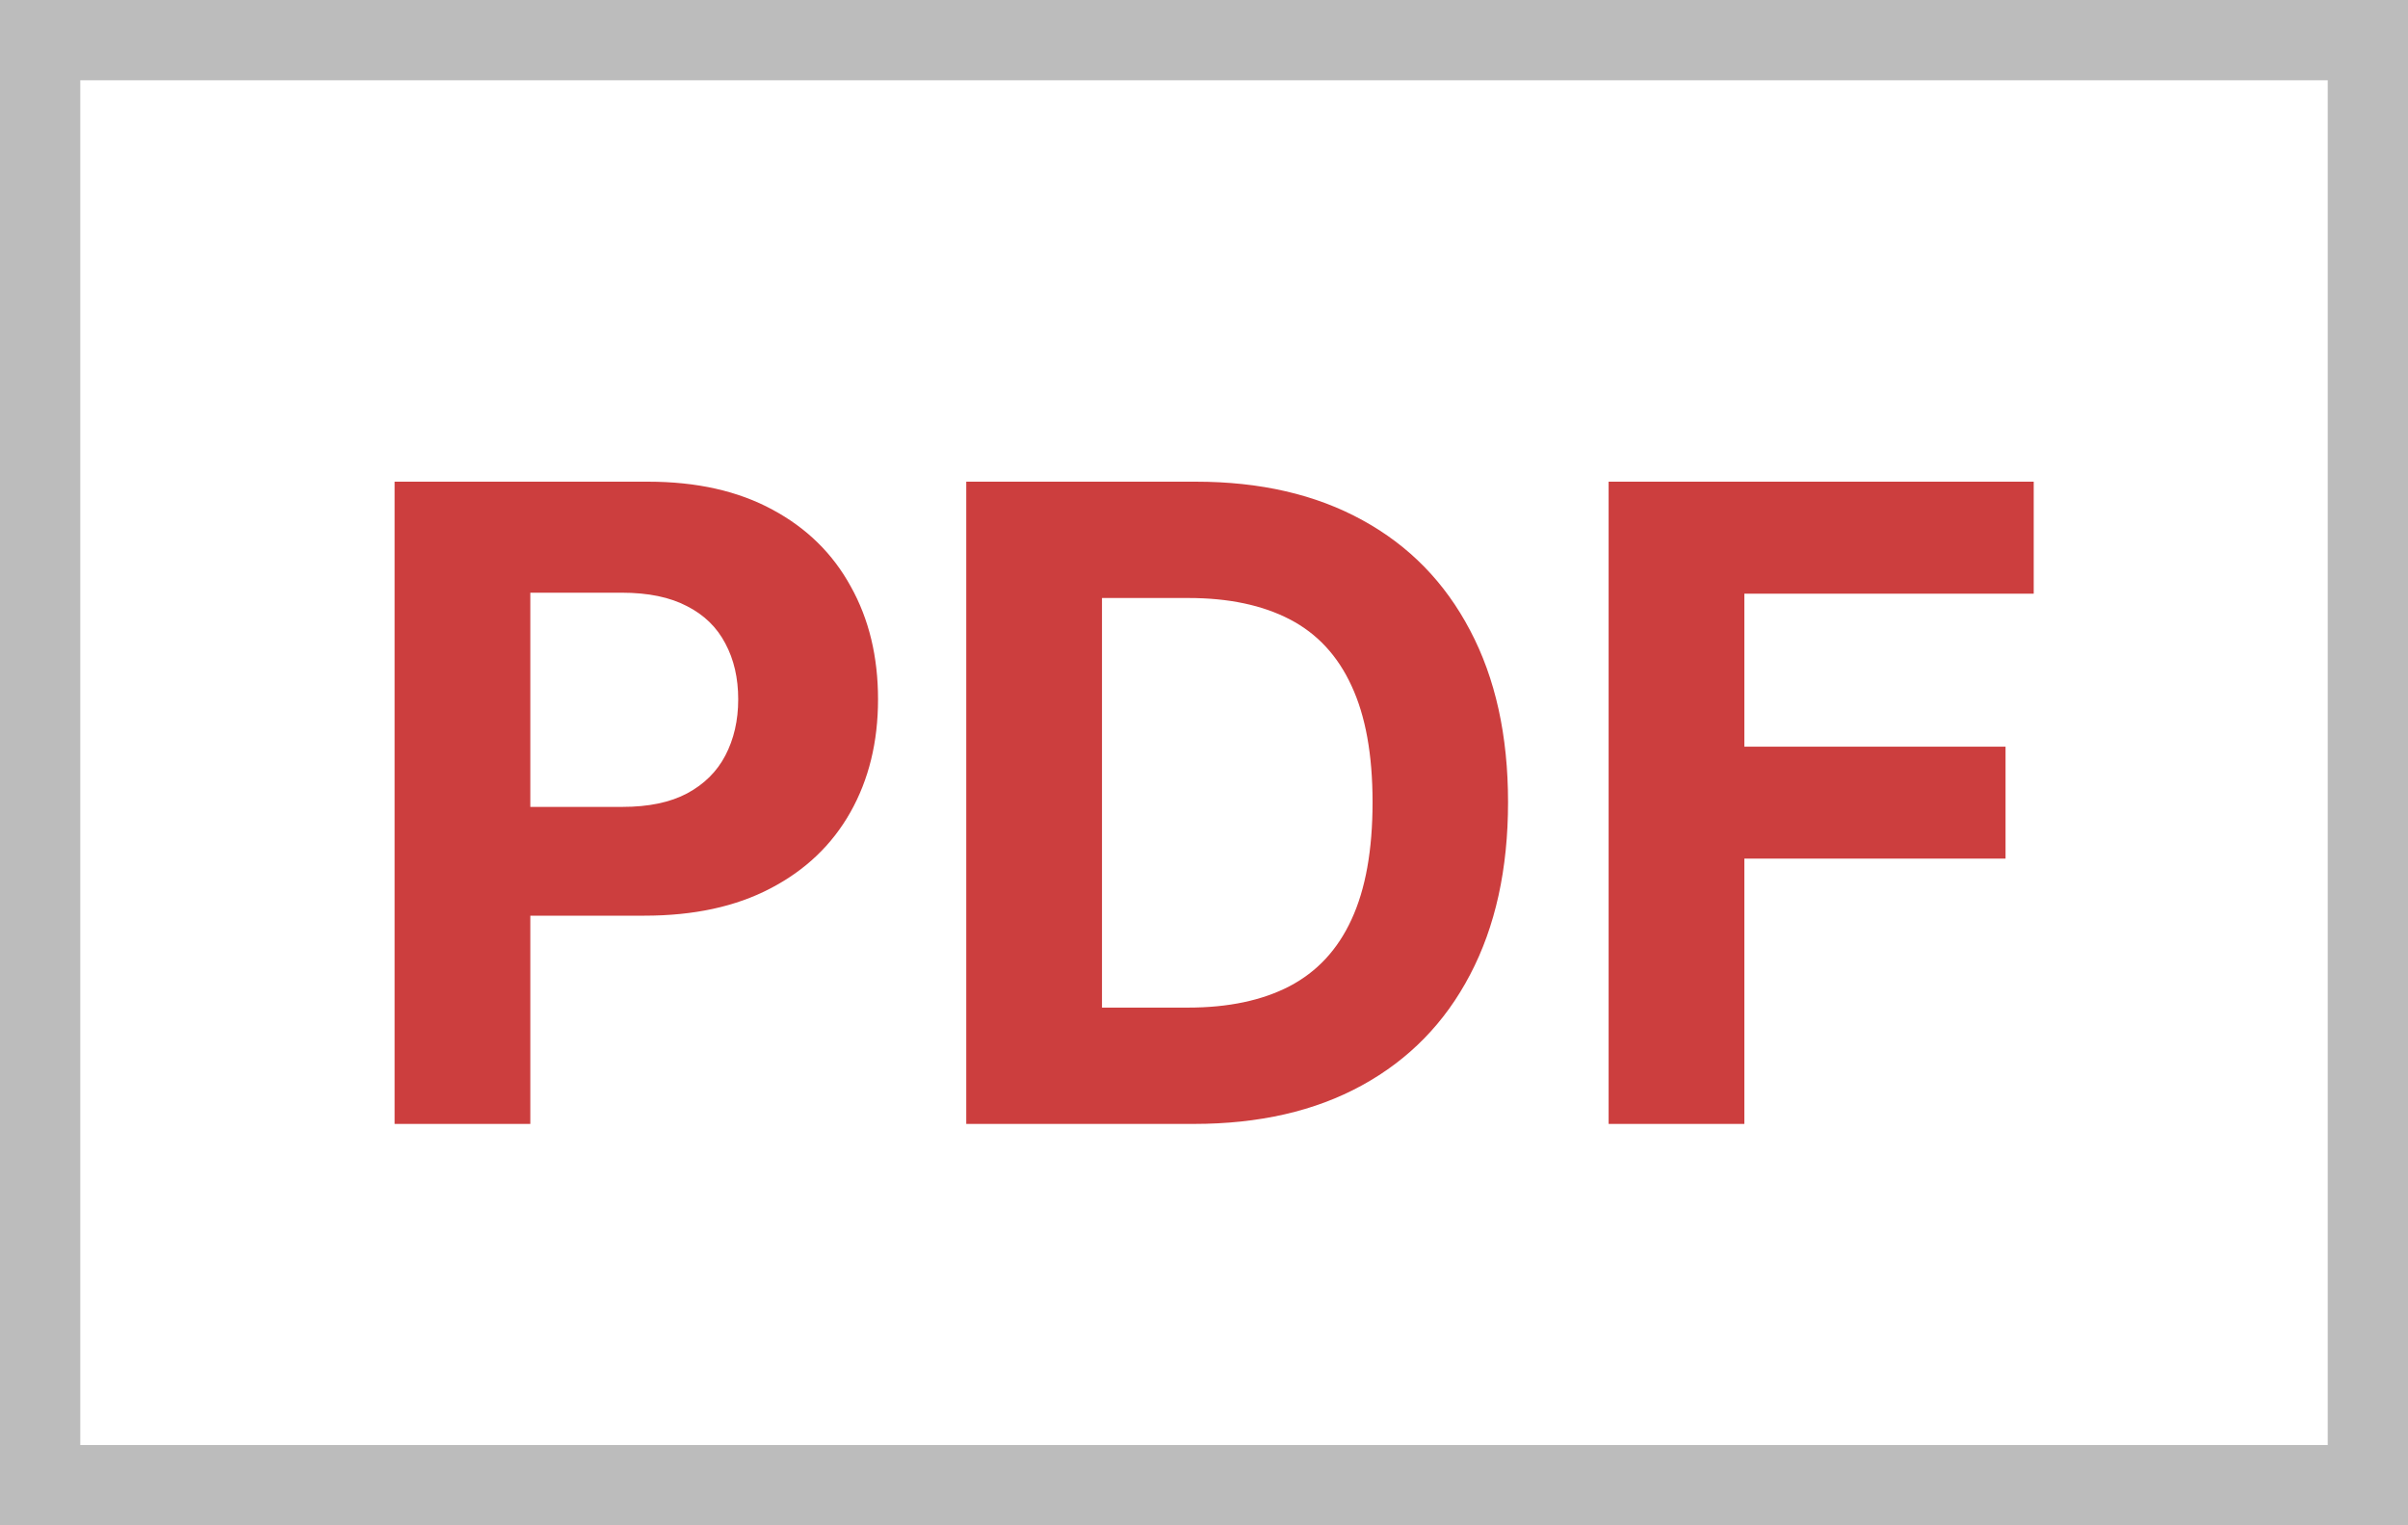
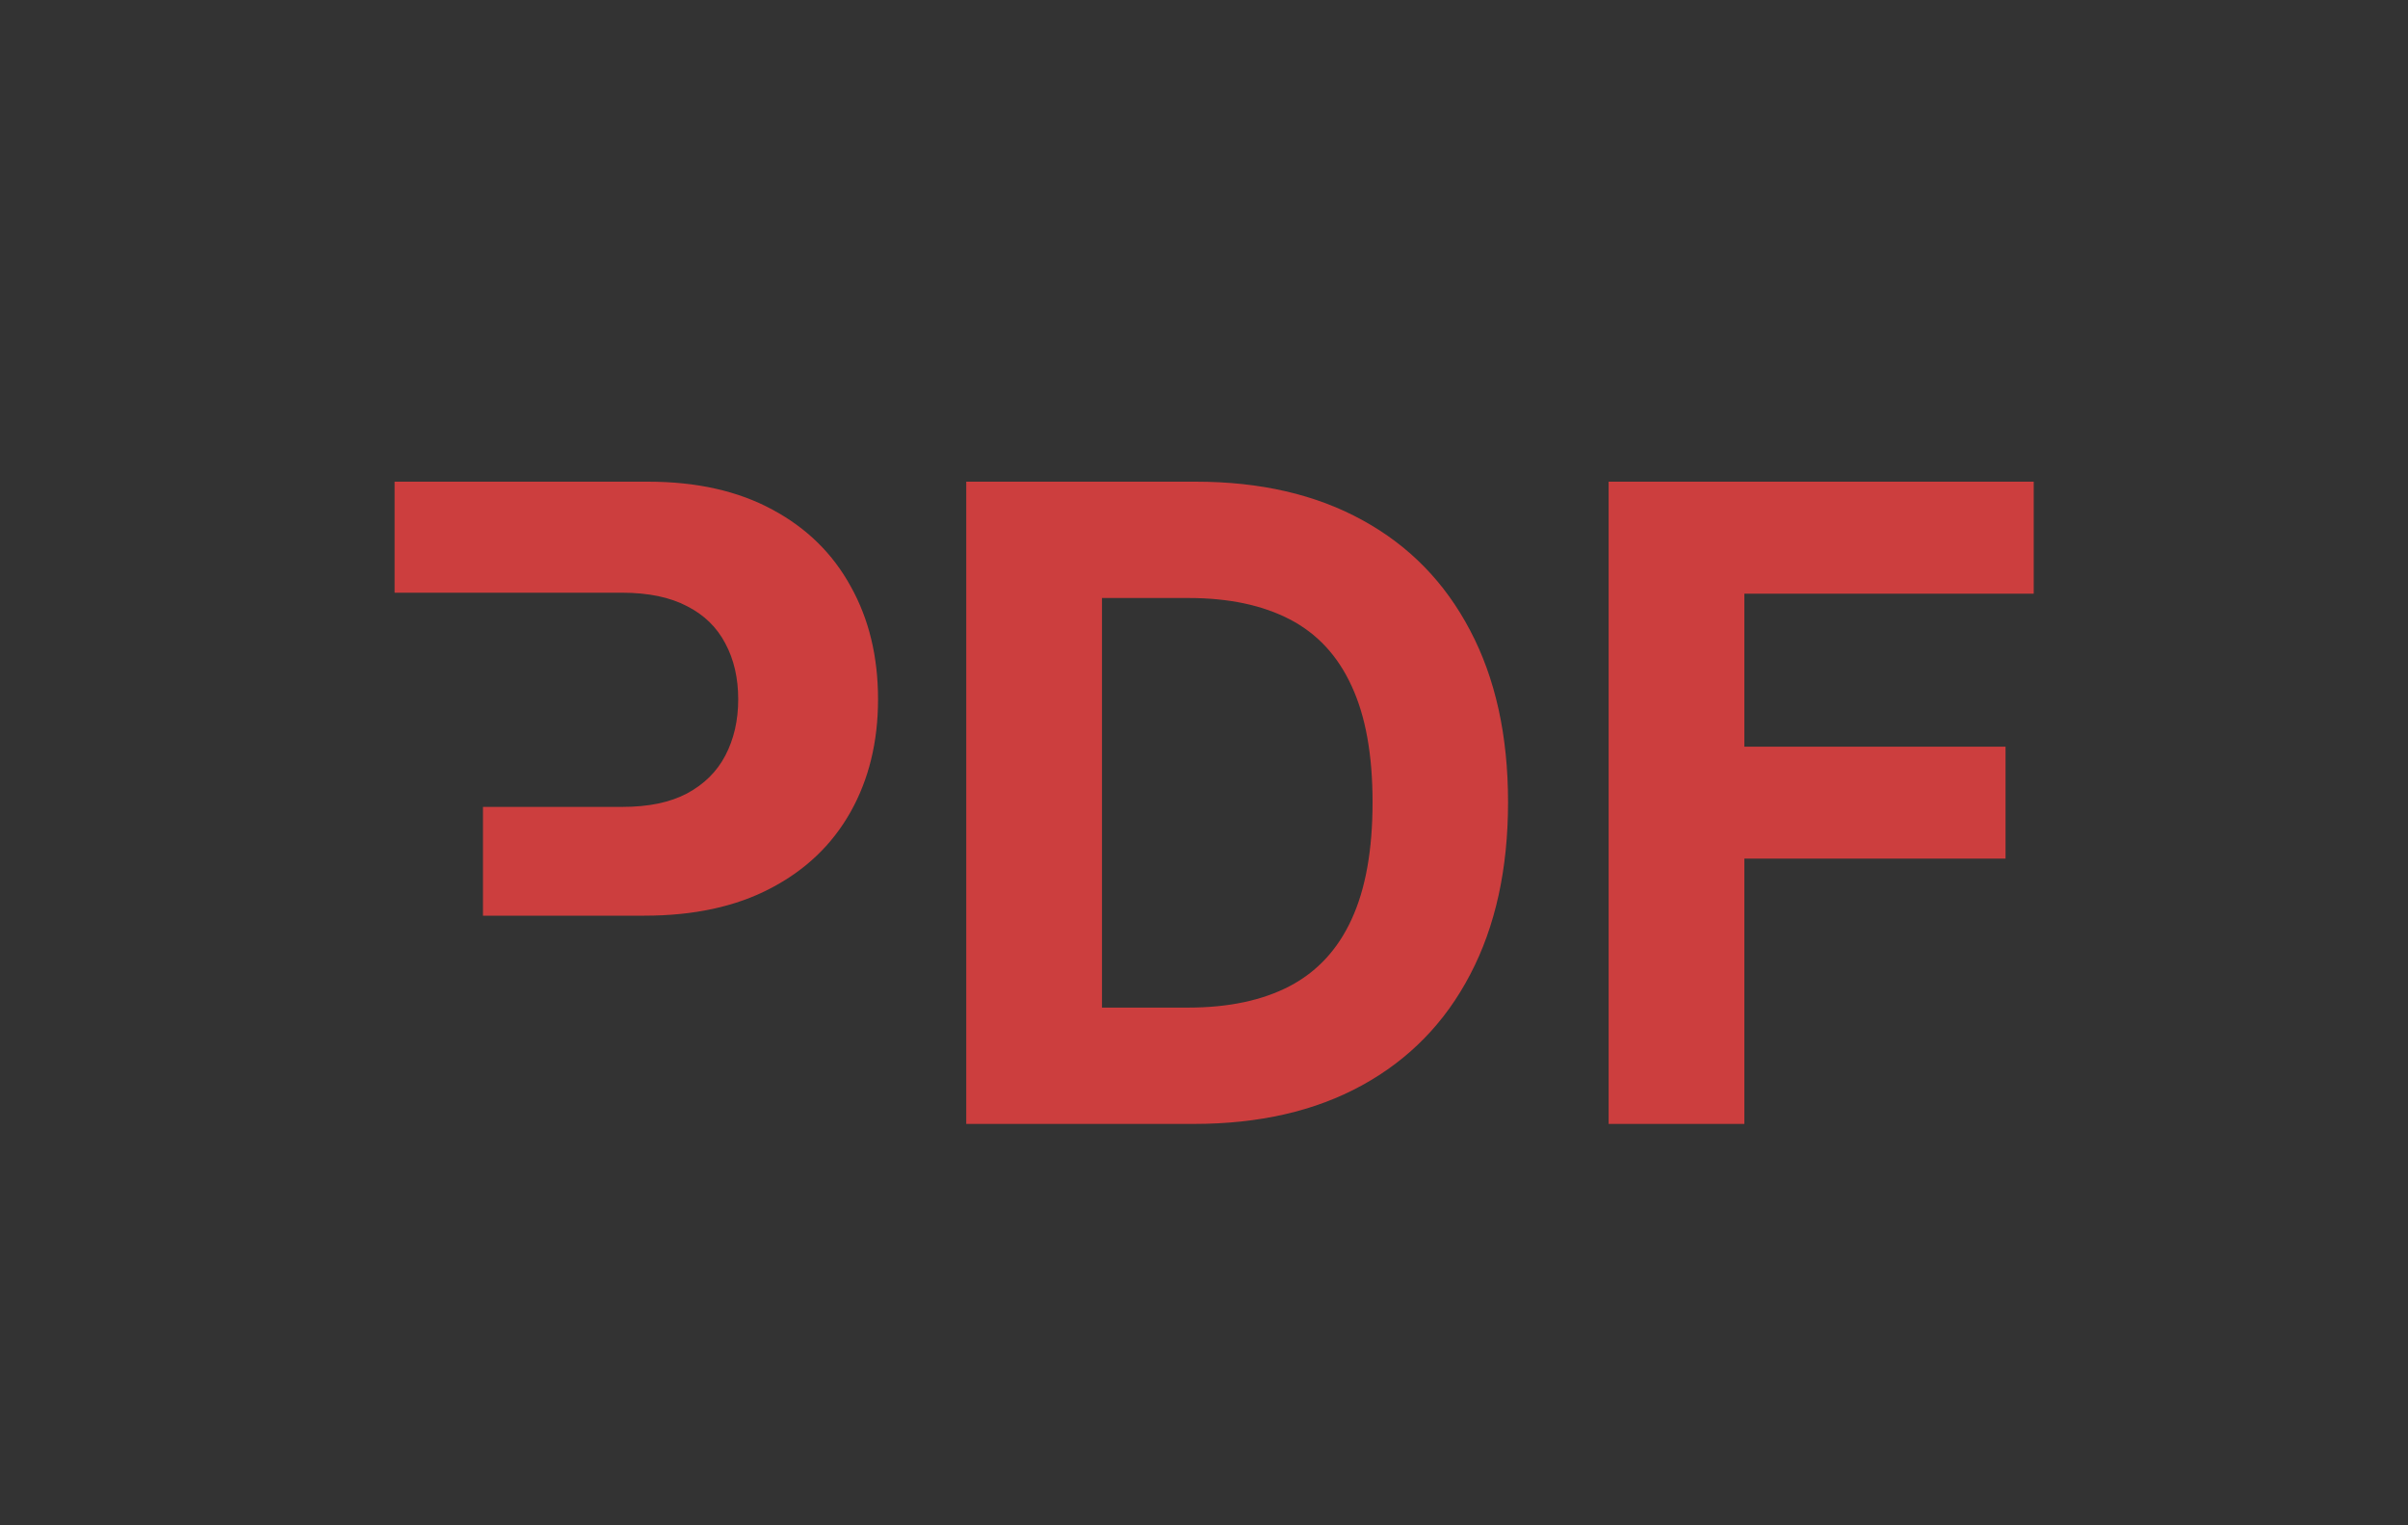
<svg xmlns="http://www.w3.org/2000/svg" width="30" height="19" viewBox="0 0 30 19" fill="none">
  <rect x="0" y="0" width="30" height="19" fill="#333333" stroke="none" />
-   <rect x="0.5" y="0.5" width="29" height="18" fill="white" />
-   <path d="M4.916 14V6H8.072C8.679 6 9.195 6.116 9.623 6.348C10.05 6.577 10.375 6.896 10.599 7.305C10.826 7.711 10.939 8.18 10.939 8.711C10.939 9.242 10.824 9.711 10.595 10.117C10.366 10.523 10.034 10.84 9.599 11.066C9.167 11.293 8.643 11.406 8.029 11.406H6.017V10.051H7.755C8.081 10.051 8.349 9.995 8.56 9.883C8.774 9.768 8.932 9.611 9.037 9.41C9.143 9.207 9.197 8.974 9.197 8.711C9.197 8.445 9.143 8.214 9.037 8.016C8.932 7.815 8.774 7.66 8.56 7.551C8.347 7.439 8.076 7.383 7.748 7.383H6.607V14H4.916ZM14.873 14H12.038V6H14.897C15.702 6 16.394 6.16 16.975 6.48C17.556 6.798 18.002 7.255 18.315 7.852C18.63 8.448 18.788 9.161 18.788 9.992C18.788 10.825 18.63 11.542 18.315 12.141C18.002 12.74 17.553 13.199 16.967 13.52C16.384 13.84 15.686 14 14.873 14ZM13.729 12.551H14.803C15.303 12.551 15.724 12.462 16.065 12.285C16.409 12.105 16.666 11.828 16.838 11.453C17.013 11.075 17.1 10.588 17.1 9.992C17.1 9.401 17.013 8.918 16.838 8.543C16.666 8.168 16.41 7.892 16.069 7.715C15.728 7.538 15.307 7.449 14.807 7.449H13.729V12.551ZM20.041 14V6H25.337V7.395H21.732V9.301H24.986V10.695H21.732V14H20.041Z" fill="#CC3E3E" />
-   <rect x="0.5" y="0.5" width="29" height="18" stroke="#BCBCBC" />
+   <path d="M4.916 14V6H8.072C8.679 6 9.195 6.116 9.623 6.348C10.05 6.577 10.375 6.896 10.599 7.305C10.826 7.711 10.939 8.18 10.939 8.711C10.939 9.242 10.824 9.711 10.595 10.117C10.366 10.523 10.034 10.84 9.599 11.066C9.167 11.293 8.643 11.406 8.029 11.406H6.017V10.051H7.755C8.081 10.051 8.349 9.995 8.56 9.883C8.774 9.768 8.932 9.611 9.037 9.41C9.143 9.207 9.197 8.974 9.197 8.711C9.197 8.445 9.143 8.214 9.037 8.016C8.932 7.815 8.774 7.66 8.56 7.551C8.347 7.439 8.076 7.383 7.748 7.383H6.607H4.916ZM14.873 14H12.038V6H14.897C15.702 6 16.394 6.16 16.975 6.48C17.556 6.798 18.002 7.255 18.315 7.852C18.63 8.448 18.788 9.161 18.788 9.992C18.788 10.825 18.63 11.542 18.315 12.141C18.002 12.74 17.553 13.199 16.967 13.52C16.384 13.84 15.686 14 14.873 14ZM13.729 12.551H14.803C15.303 12.551 15.724 12.462 16.065 12.285C16.409 12.105 16.666 11.828 16.838 11.453C17.013 11.075 17.1 10.588 17.1 9.992C17.1 9.401 17.013 8.918 16.838 8.543C16.666 8.168 16.41 7.892 16.069 7.715C15.728 7.538 15.307 7.449 14.807 7.449H13.729V12.551ZM20.041 14V6H25.337V7.395H21.732V9.301H24.986V10.695H21.732V14H20.041Z" fill="#CC3E3E" />
</svg>